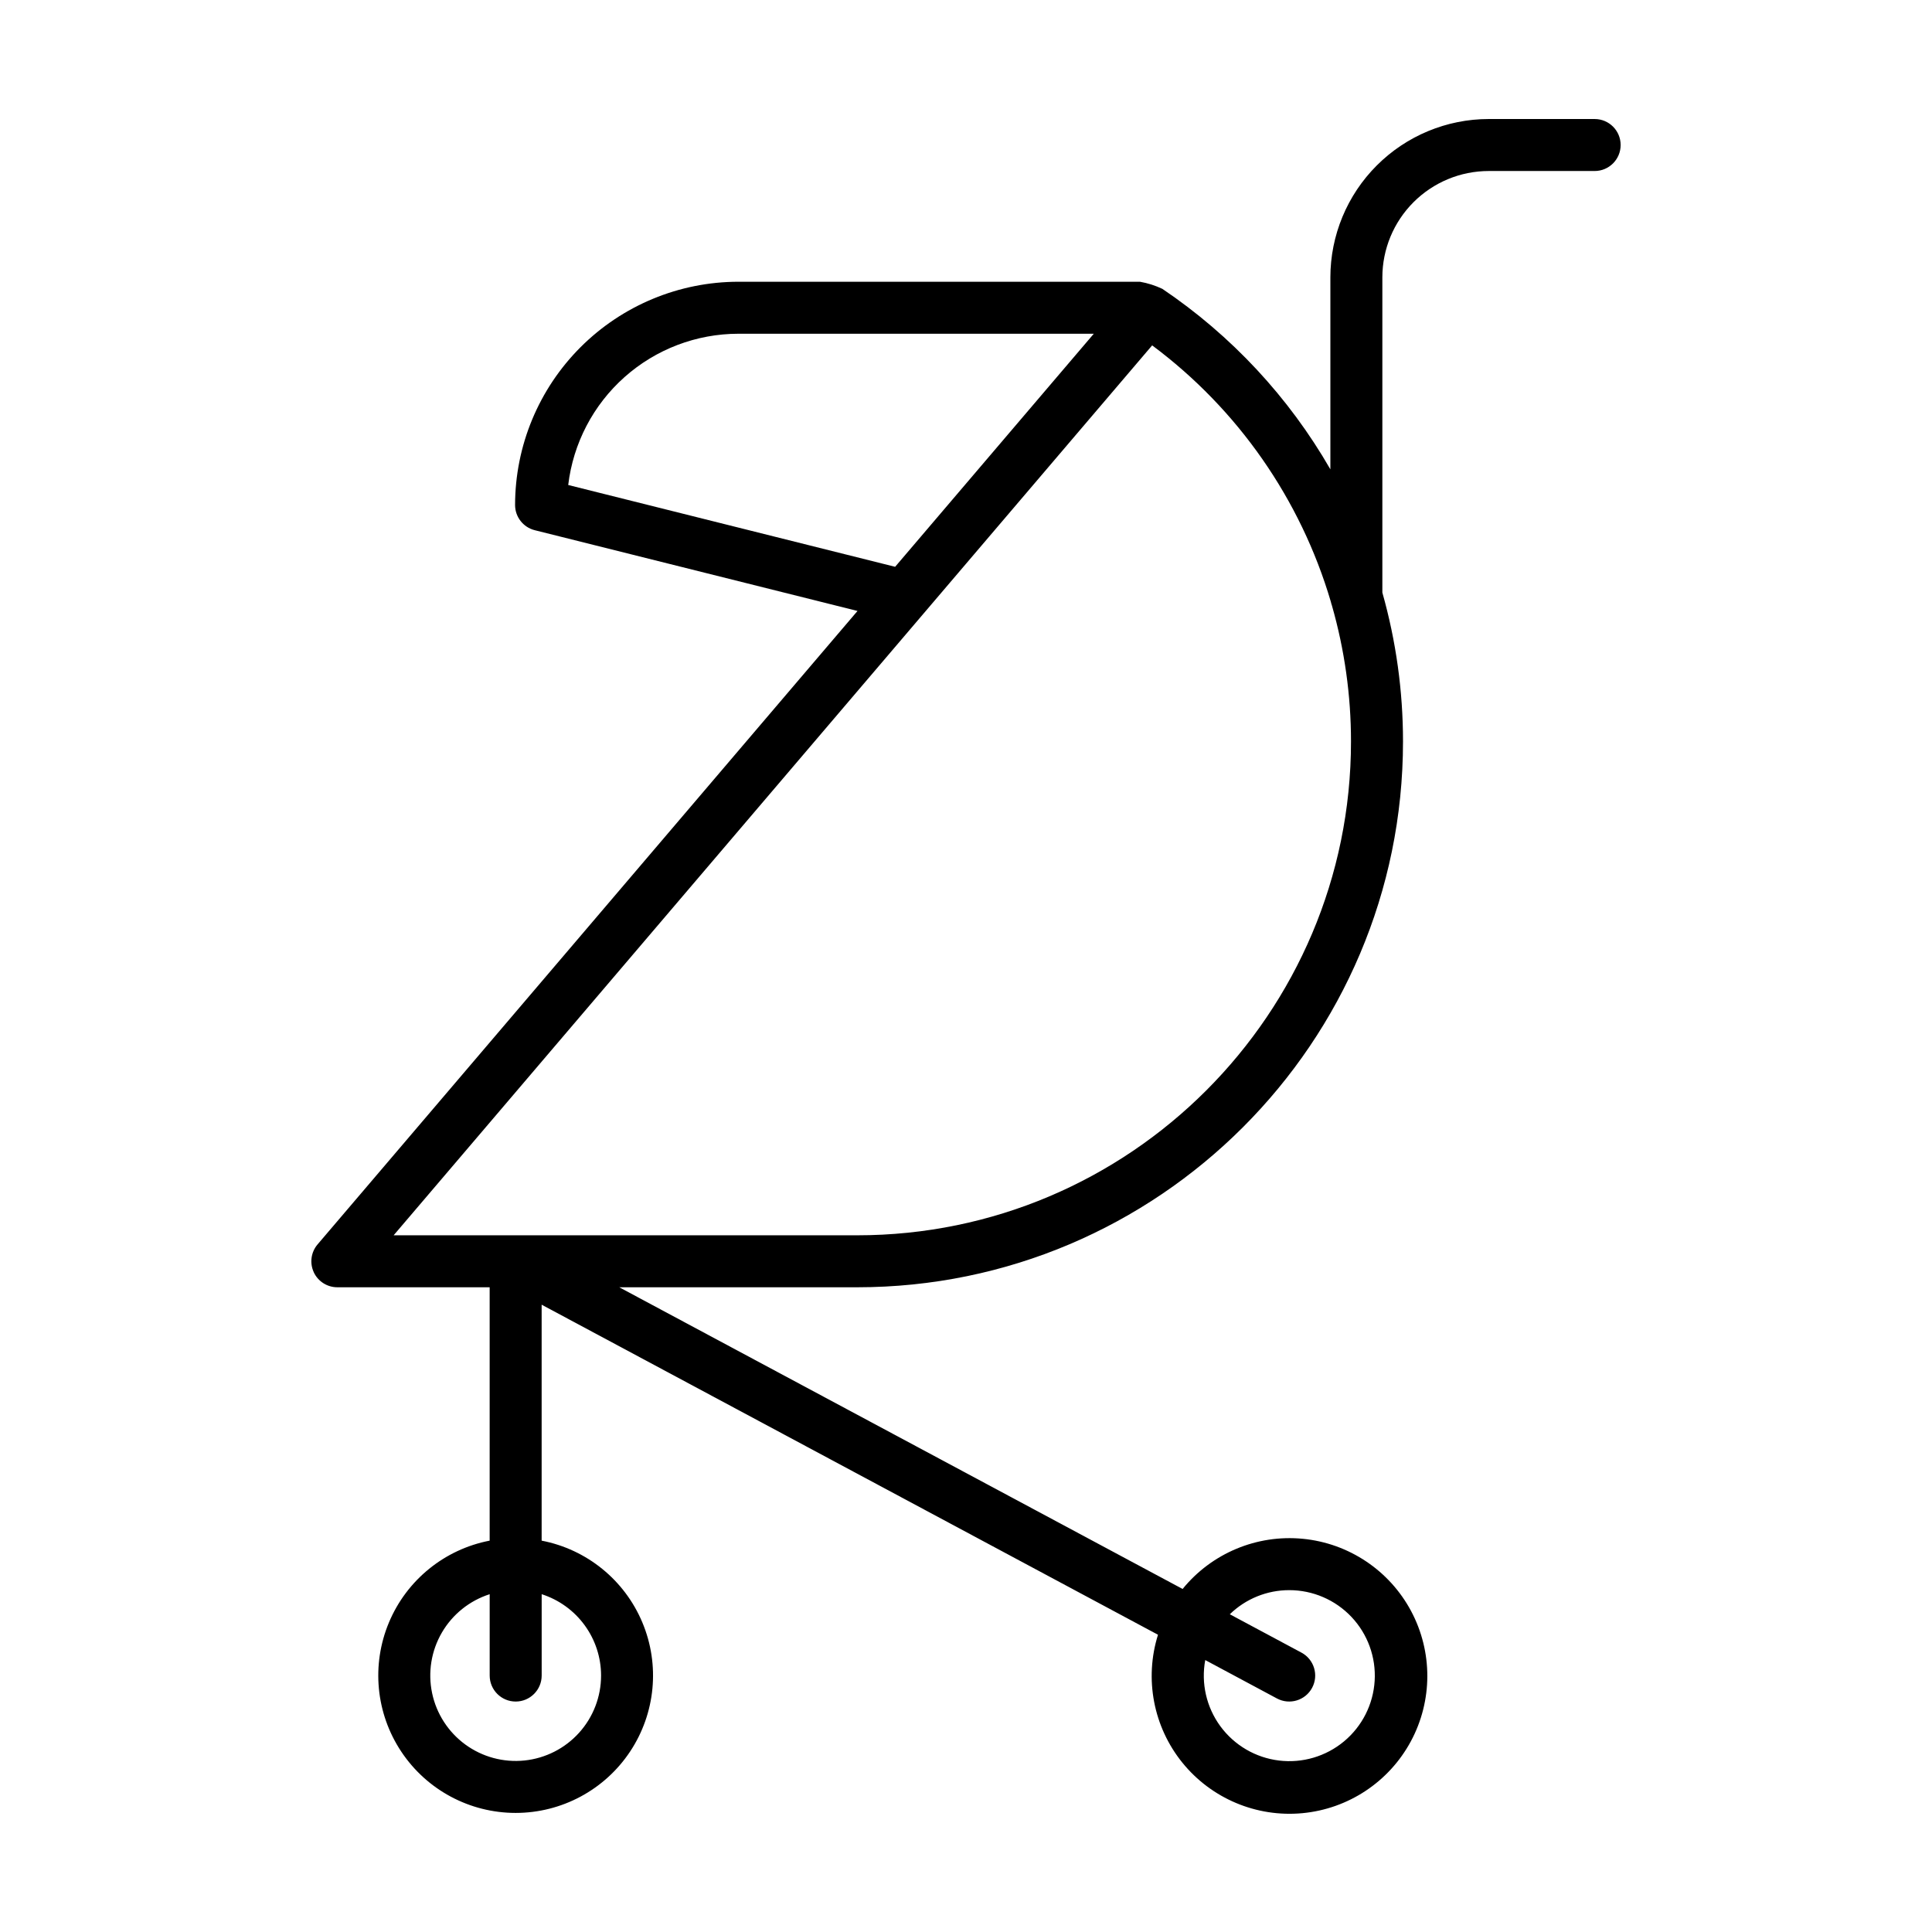
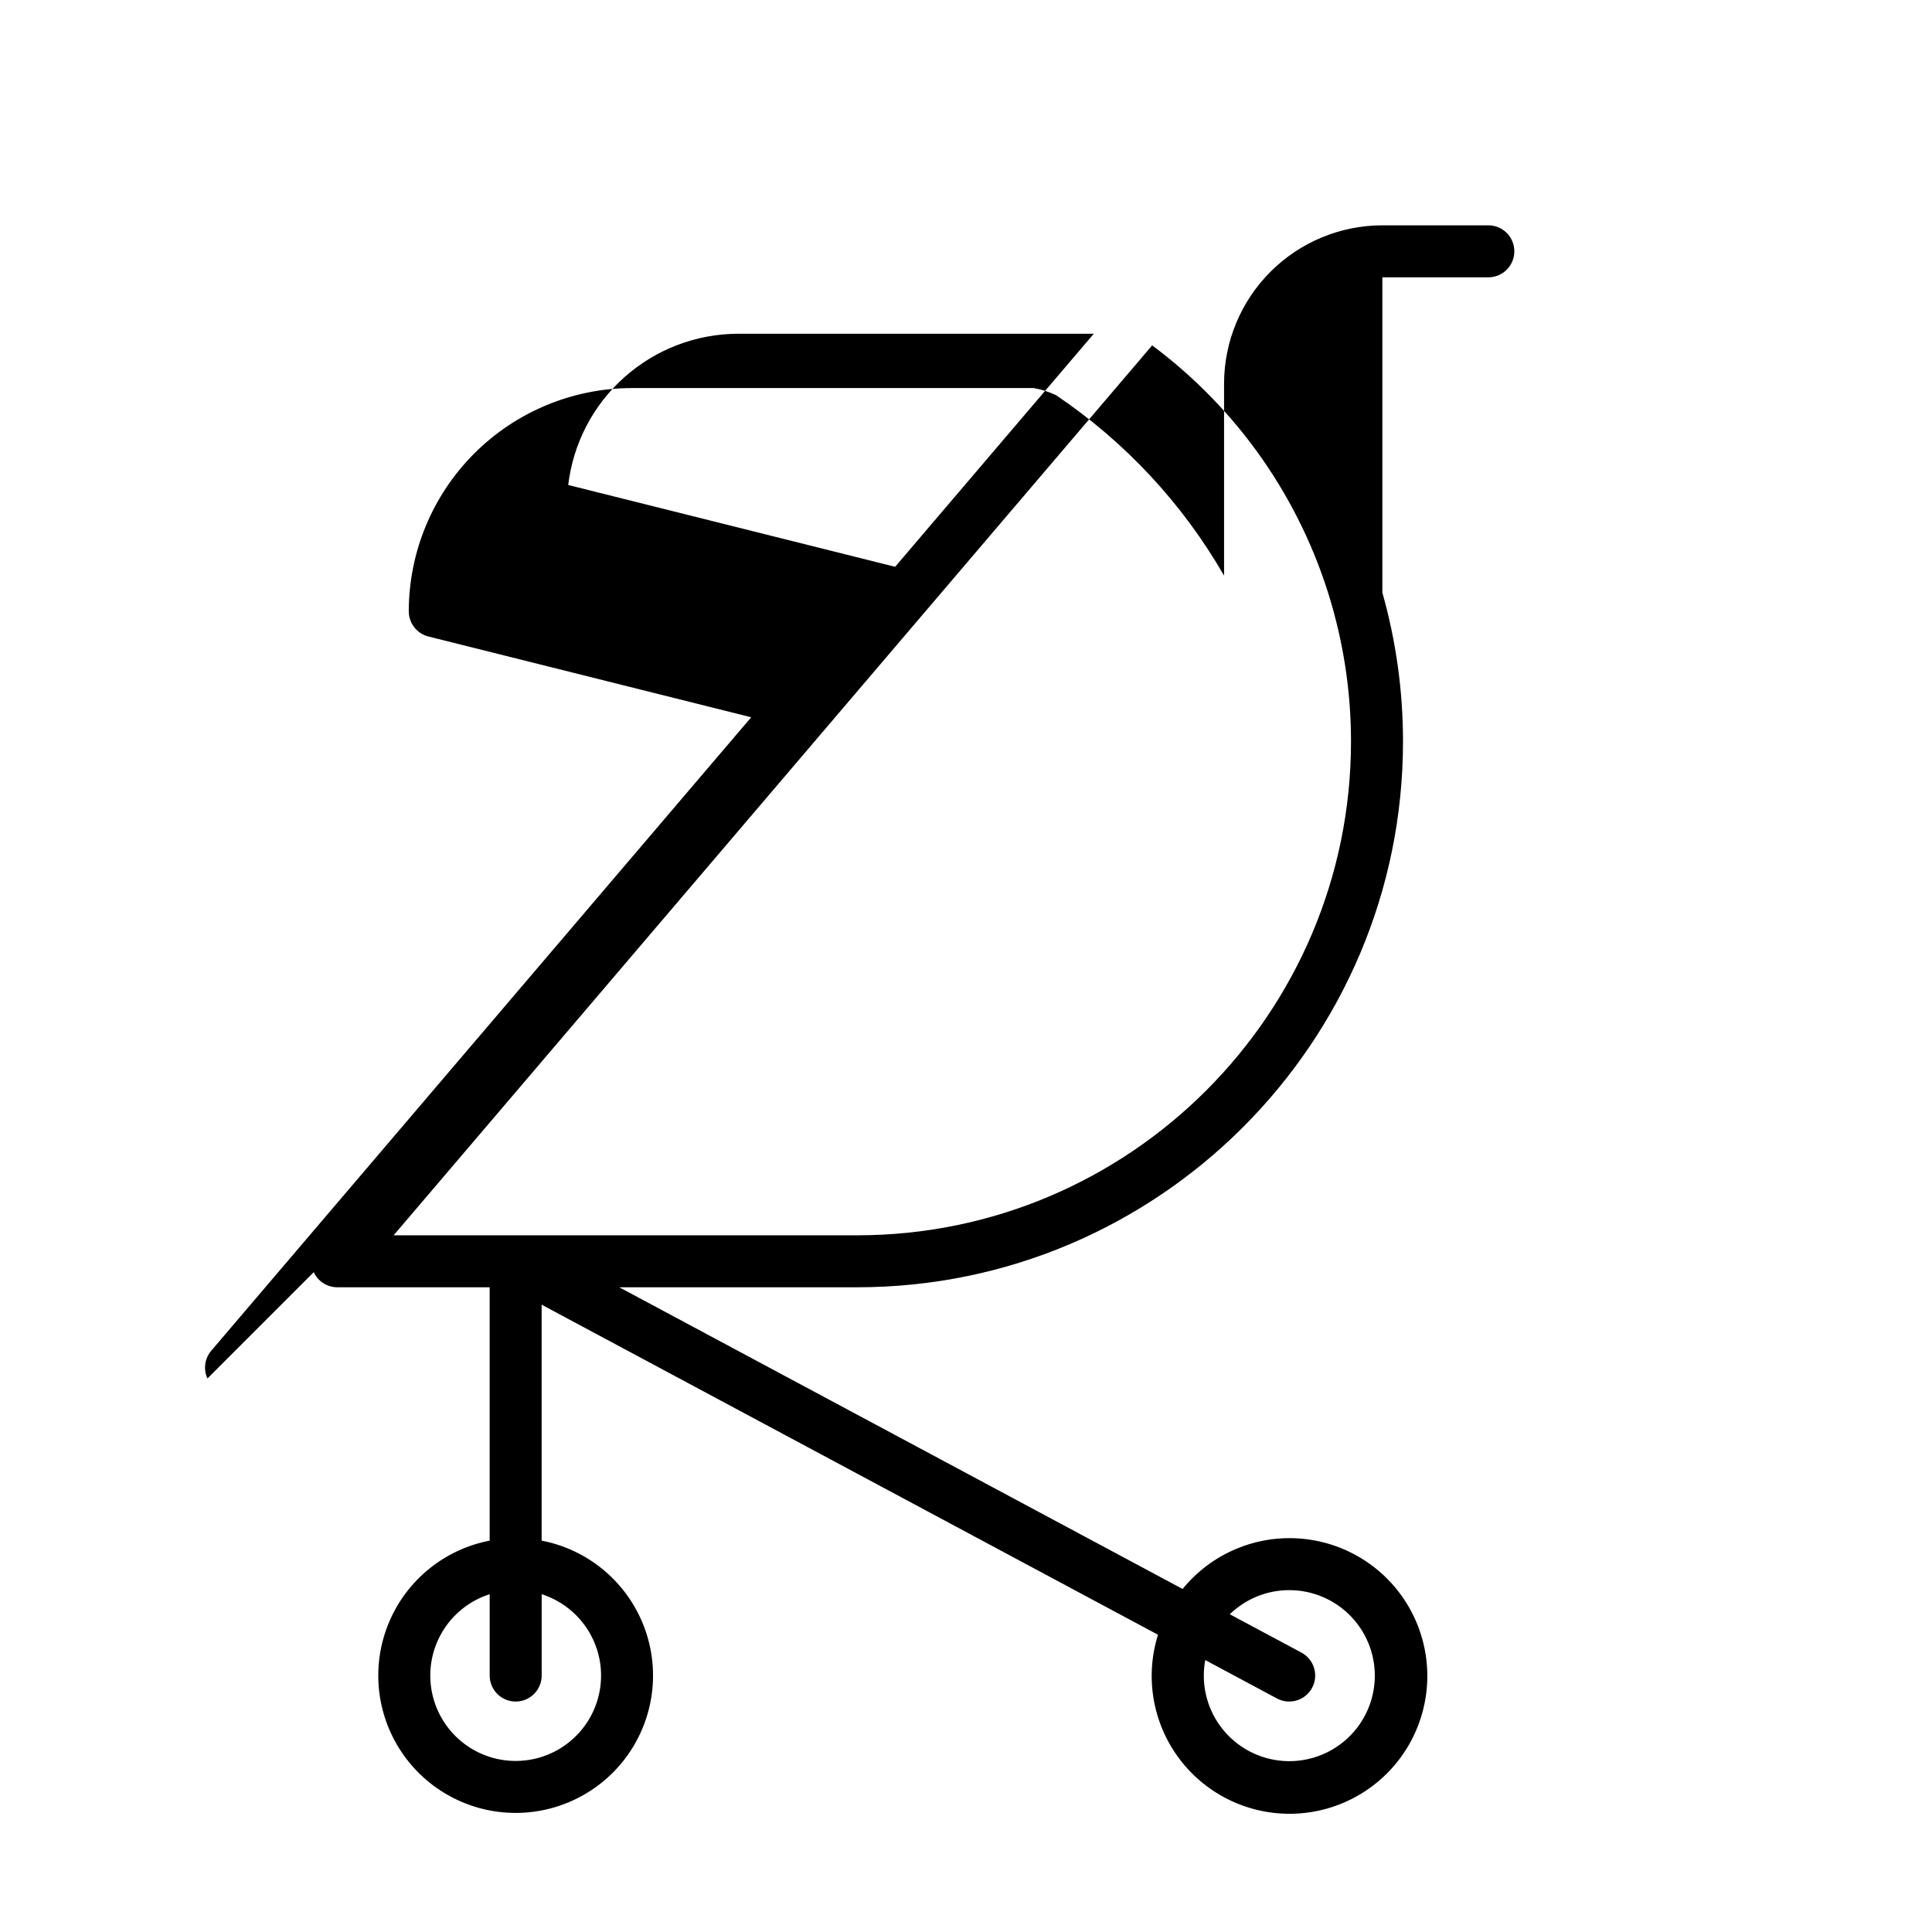
<svg xmlns="http://www.w3.org/2000/svg" fill="#000000" width="800px" height="800px" version="1.1" viewBox="144 144 512 512">
-   <path d="m227.14 481.14c1.129 2.441 3.566 4 6.254 4h40.371v67.148c-11.965 2.305-21.984 10.441-26.691 21.684-4.707 11.238-3.481 24.086 3.269 34.23 6.746 10.148 18.125 16.242 30.312 16.242 12.184 0 23.562-6.094 30.312-16.242 6.75-10.145 7.977-22.992 3.266-34.23-4.707-11.242-14.727-19.379-26.691-21.684v-62.531l163.34 87.469c-3.656 11.668-1.23 24.391 6.457 33.895 7.691 9.504 19.629 14.531 31.801 13.391 12.176-1.141 22.969-8.297 28.762-19.062 5.789-10.77 5.809-23.723 0.051-34.508-5.762-10.785-16.535-17.973-28.707-19.148-12.168-1.176-24.121 3.816-31.84 13.301l-149.29-79.953h63.047c79.758 0 144.65-64.891 144.65-144.65 0.004-13.34-1.84-26.621-5.473-39.457v-83.543c0.008-7.469 2.977-14.629 8.262-19.91 5.281-5.281 12.441-8.254 19.91-8.262h28.09c3.805 0 6.887-3.086 6.887-6.891 0-3.801-3.082-6.887-6.887-6.887h-28.09c-11.121 0.012-21.785 4.438-29.648 12.305-7.867 7.863-12.289 18.527-12.301 29.648v50.883c-11.004-19.125-26.23-35.48-44.52-47.824-1.887-0.891-3.887-1.527-5.945-1.887h-106.44c-15.684 0.02-30.719 6.258-41.812 17.348-11.09 11.09-17.328 26.129-17.344 41.812 0 3.16 2.148 5.914 5.215 6.684l85.531 21.402-143.09 167.87c-1.742 2.047-2.137 4.918-1.012 7.356zm258.51 84.266c6.254-0.008 12.23 2.566 16.52 7.117 4.289 4.547 6.508 10.668 6.129 16.906-0.375 6.242-3.312 12.051-8.117 16.051-4.805 4-11.051 5.84-17.254 5.078-6.207-0.758-11.824-4.051-15.52-9.09-3.699-5.043-5.148-11.387-4.008-17.535l19 10.176c3.352 1.797 7.527 0.535 9.324-2.82 1.797-3.352 0.531-7.527-2.82-9.324l-18.992-10.168c4.215-4.102 9.859-6.394 15.738-6.391zm-182.36 22.633c0 5.598-2.074 11-5.824 15.156-3.75 4.16-8.906 6.777-14.477 7.356-5.57 0.574-11.156-0.934-15.676-4.234-4.523-3.305-7.66-8.164-8.805-13.645-1.148-5.481-0.223-11.191 2.598-16.031 2.82-4.836 7.332-8.457 12.664-10.16v21.559c0 3.801 3.086 6.887 6.891 6.887 3.801 0 6.887-3.086 6.887-6.887v-21.562c4.566 1.465 8.555 4.344 11.383 8.219 2.828 3.871 4.356 8.543 4.359 13.344zm-8.707-315.51c1.312-11.039 6.625-21.211 14.93-28.598 8.309-7.387 19.031-11.473 30.145-11.484h94.207l-52.645 61.762zm154.75-37c22.73 16.93 39.348 40.781 47.359 67.965 0.066 0.324 0.156 0.645 0.273 0.953 3.359 11.723 5.062 23.855 5.062 36.051 0 72.164-58.707 130.87-130.87 130.87h-122.84z" />
+   <path d="m227.14 481.14c1.129 2.441 3.566 4 6.254 4h40.371v67.148c-11.965 2.305-21.984 10.441-26.691 21.684-4.707 11.238-3.481 24.086 3.269 34.23 6.746 10.148 18.125 16.242 30.312 16.242 12.184 0 23.562-6.094 30.312-16.242 6.75-10.145 7.977-22.992 3.266-34.23-4.707-11.242-14.727-19.379-26.691-21.684v-62.531l163.34 87.469c-3.656 11.668-1.23 24.391 6.457 33.895 7.691 9.504 19.629 14.531 31.801 13.391 12.176-1.141 22.969-8.297 28.762-19.062 5.789-10.77 5.809-23.723 0.051-34.508-5.762-10.785-16.535-17.973-28.707-19.148-12.168-1.176-24.121 3.816-31.84 13.301l-149.29-79.953h63.047c79.758 0 144.65-64.891 144.65-144.65 0.004-13.34-1.84-26.621-5.473-39.457v-83.543h28.09c3.805 0 6.887-3.086 6.887-6.891 0-3.801-3.082-6.887-6.887-6.887h-28.09c-11.121 0.012-21.785 4.438-29.648 12.305-7.867 7.863-12.289 18.527-12.301 29.648v50.883c-11.004-19.125-26.23-35.48-44.52-47.824-1.887-0.891-3.887-1.527-5.945-1.887h-106.44c-15.684 0.02-30.719 6.258-41.812 17.348-11.09 11.09-17.328 26.129-17.344 41.812 0 3.16 2.148 5.914 5.215 6.684l85.531 21.402-143.09 167.87c-1.742 2.047-2.137 4.918-1.012 7.356zm258.51 84.266c6.254-0.008 12.23 2.566 16.52 7.117 4.289 4.547 6.508 10.668 6.129 16.906-0.375 6.242-3.312 12.051-8.117 16.051-4.805 4-11.051 5.84-17.254 5.078-6.207-0.758-11.824-4.051-15.52-9.09-3.699-5.043-5.148-11.387-4.008-17.535l19 10.176c3.352 1.797 7.527 0.535 9.324-2.82 1.797-3.352 0.531-7.527-2.82-9.324l-18.992-10.168c4.215-4.102 9.859-6.394 15.738-6.391zm-182.36 22.633c0 5.598-2.074 11-5.824 15.156-3.75 4.16-8.906 6.777-14.477 7.356-5.57 0.574-11.156-0.934-15.676-4.234-4.523-3.305-7.66-8.164-8.805-13.645-1.148-5.481-0.223-11.191 2.598-16.031 2.82-4.836 7.332-8.457 12.664-10.16v21.559c0 3.801 3.086 6.887 6.891 6.887 3.801 0 6.887-3.086 6.887-6.887v-21.562c4.566 1.465 8.555 4.344 11.383 8.219 2.828 3.871 4.356 8.543 4.359 13.344zm-8.707-315.51c1.312-11.039 6.625-21.211 14.93-28.598 8.309-7.387 19.031-11.473 30.145-11.484h94.207l-52.645 61.762zm154.75-37c22.73 16.93 39.348 40.781 47.359 67.965 0.066 0.324 0.156 0.645 0.273 0.953 3.359 11.723 5.062 23.855 5.062 36.051 0 72.164-58.707 130.87-130.87 130.87h-122.84z" />
</svg>